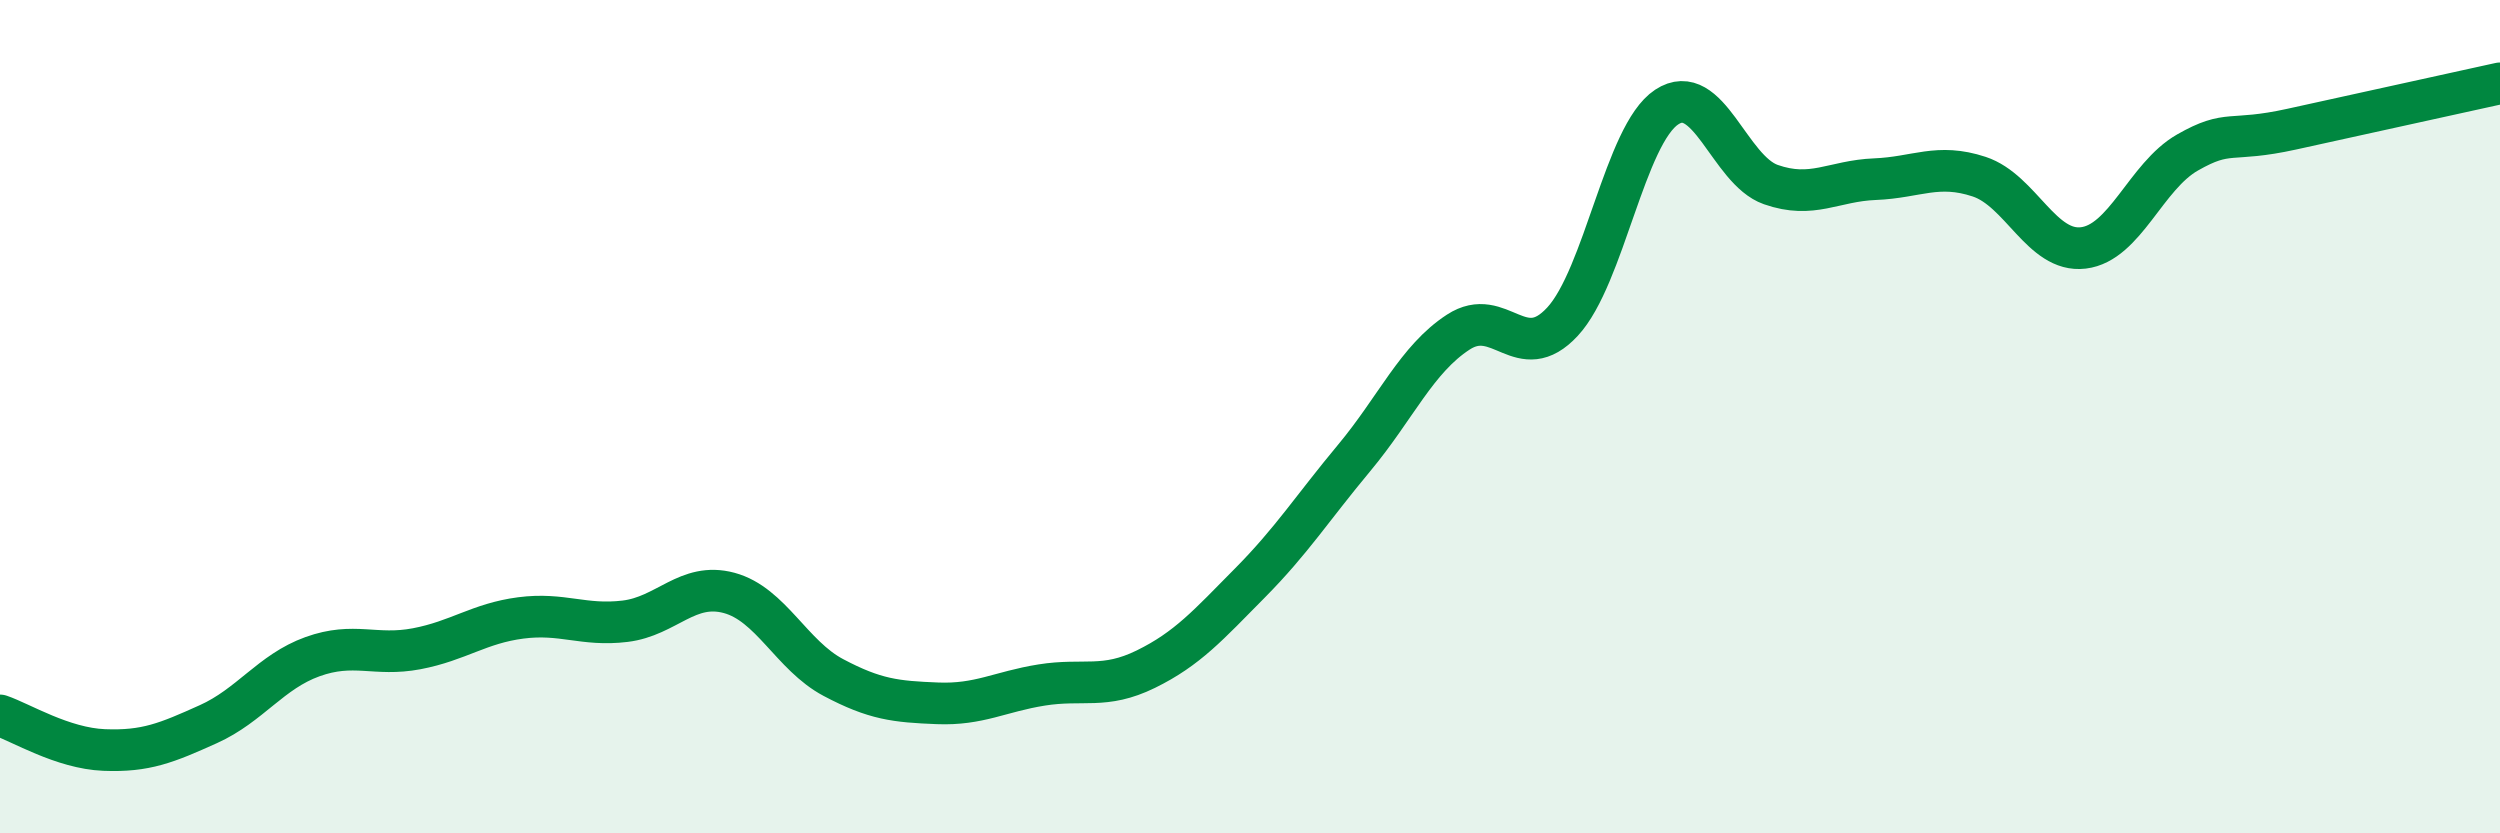
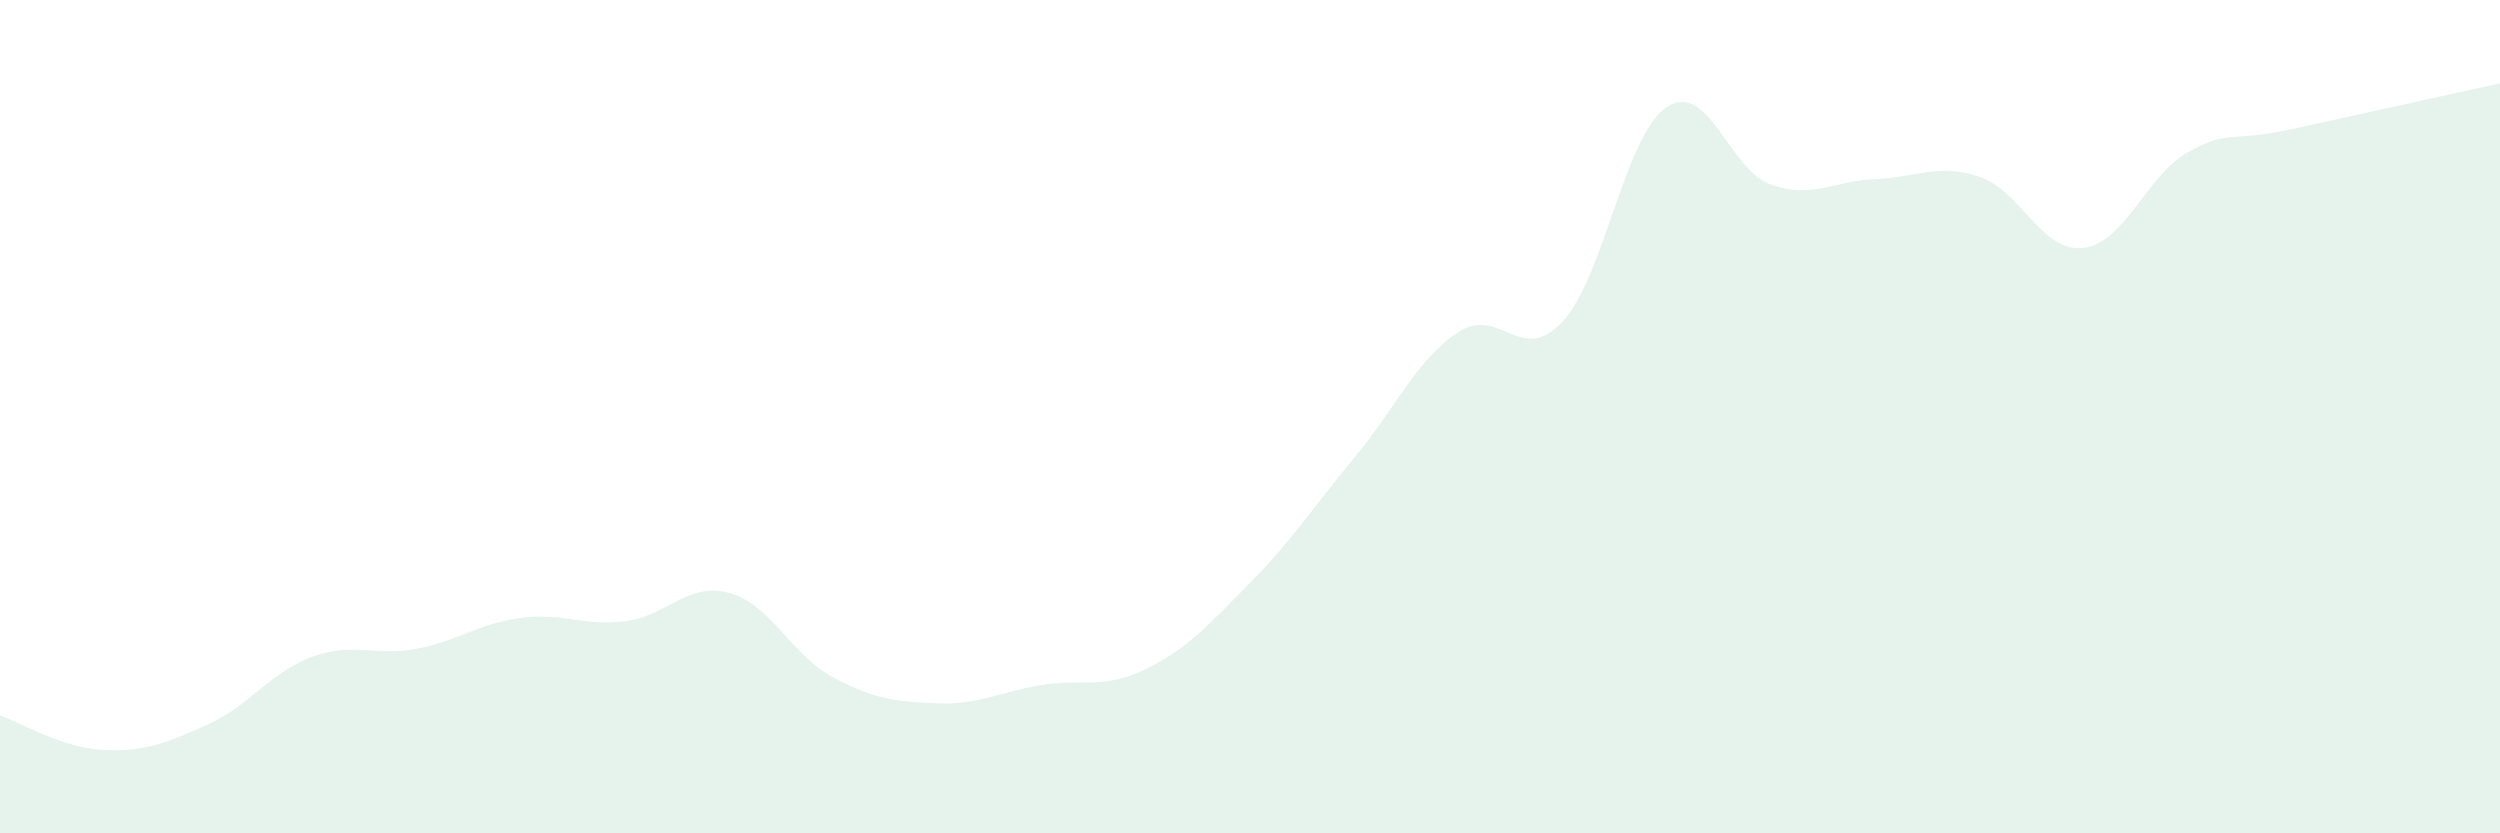
<svg xmlns="http://www.w3.org/2000/svg" width="60" height="20" viewBox="0 0 60 20">
  <path d="M 0,17.17 C 0.5,17.34 1.5,17.96 2.5,18 C 3.5,18.04 4,17.83 5,17.38 C 6,16.93 6.5,16.12 7.5,15.76 C 8.5,15.4 9,15.76 10,15.57 C 11,15.38 11.5,14.96 12.5,14.83 C 13.5,14.7 14,15.03 15,14.91 C 16,14.79 16.5,13.96 17.5,14.23 C 18.5,14.5 19,15.73 20,16.26 C 21,16.79 21.5,16.84 22.5,16.88 C 23.5,16.92 24,16.6 25,16.44 C 26,16.28 26.5,16.55 27.5,16.06 C 28.5,15.57 29,15 30,13.99 C 31,12.98 31.5,12.19 32.5,10.99 C 33.5,9.79 34,8.62 35,7.97 C 36,7.32 36.5,8.8 37.5,7.72 C 38.5,6.64 39,3.23 40,2.57 C 41,1.91 41.5,4.08 42.5,4.43 C 43.5,4.78 44,4.34 45,4.3 C 46,4.26 46.5,3.91 47.5,4.24 C 48.5,4.57 49,6.07 50,5.95 C 51,5.83 51.5,4.23 52.5,3.66 C 53.5,3.09 53.5,3.43 55,3.1 C 56.5,2.77 59,2.22 60,2L60 20L0 20Z" fill="#008740" opacity="0.1" stroke-linecap="round" stroke-linejoin="round" />
-   <path d="M 0,17.17 C 0.5,17.34 1.5,17.96 2.5,18 C 3.5,18.04 4,17.83 5,17.38 C 6,16.93 6.5,16.12 7.5,15.76 C 8.5,15.4 9,15.76 10,15.57 C 11,15.38 11.5,14.96 12.5,14.83 C 13.5,14.7 14,15.03 15,14.91 C 16,14.79 16.5,13.96 17.5,14.23 C 18.5,14.5 19,15.73 20,16.26 C 21,16.79 21.5,16.84 22.5,16.88 C 23.5,16.92 24,16.6 25,16.44 C 26,16.28 26.5,16.55 27.5,16.06 C 28.5,15.57 29,15 30,13.99 C 31,12.98 31.5,12.19 32.5,10.99 C 33.5,9.79 34,8.62 35,7.97 C 36,7.32 36.5,8.8 37.5,7.72 C 38.5,6.64 39,3.23 40,2.57 C 41,1.91 41.5,4.08 42.5,4.43 C 43.5,4.78 44,4.34 45,4.3 C 46,4.26 46.5,3.91 47.5,4.24 C 48.5,4.57 49,6.07 50,5.95 C 51,5.83 51.5,4.23 52.5,3.66 C 53.5,3.09 53.5,3.43 55,3.1 C 56.5,2.77 59,2.22 60,2" stroke="#008740" stroke-width="1" fill="none" stroke-linecap="round" stroke-linejoin="round" />
</svg>